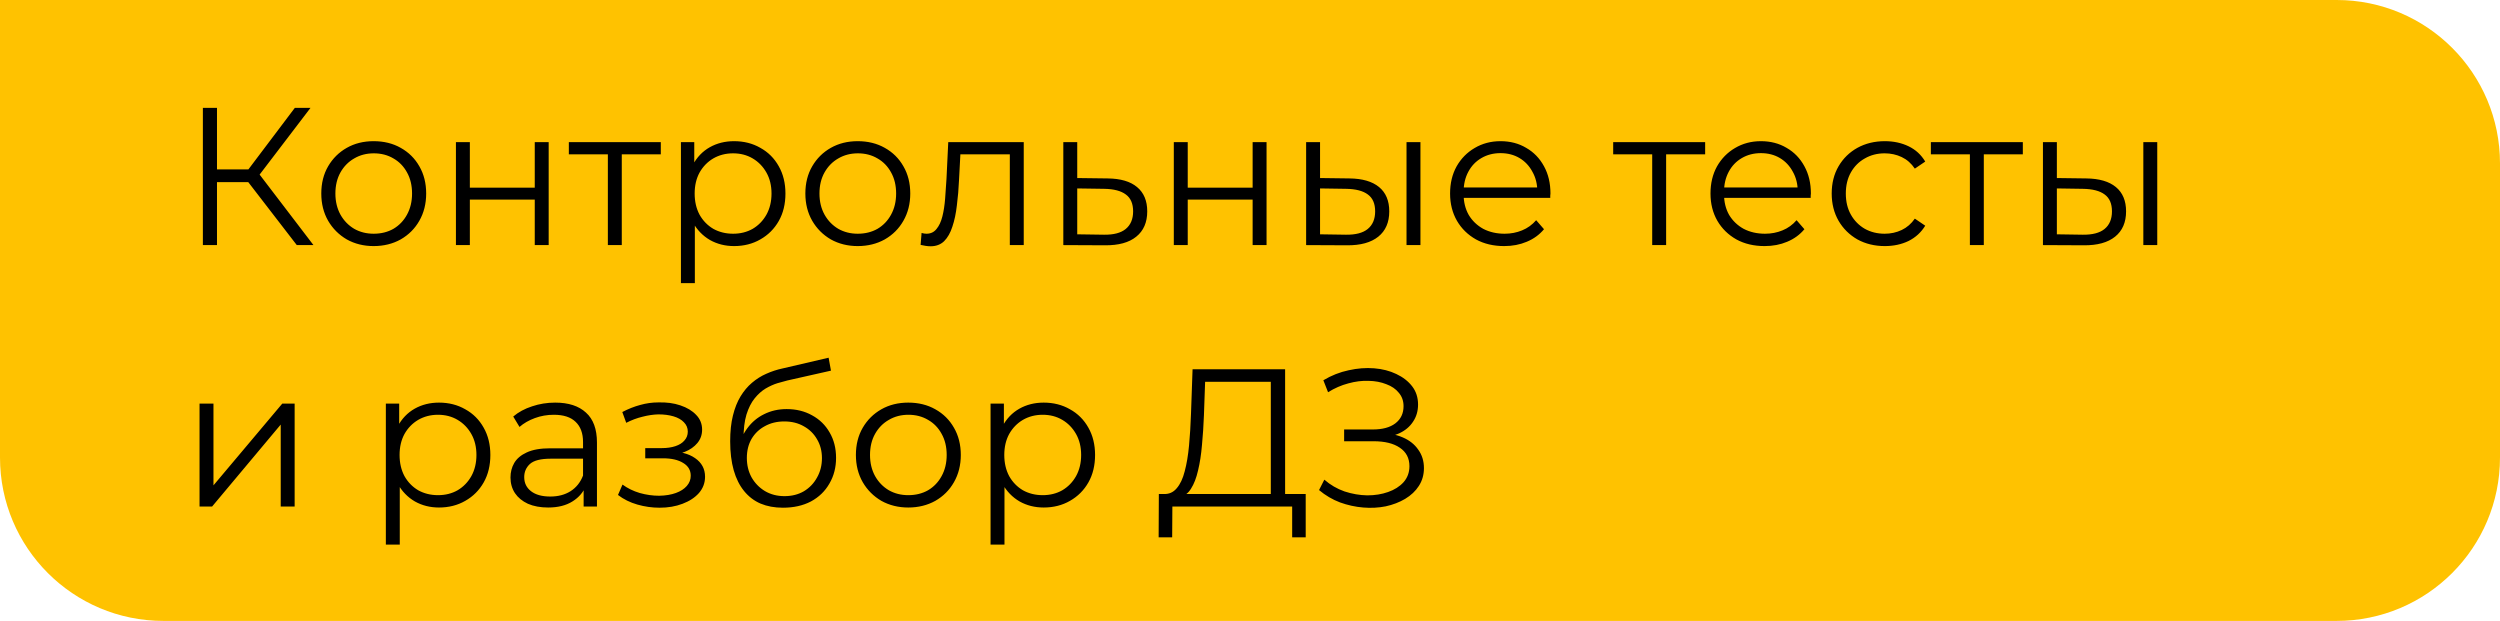
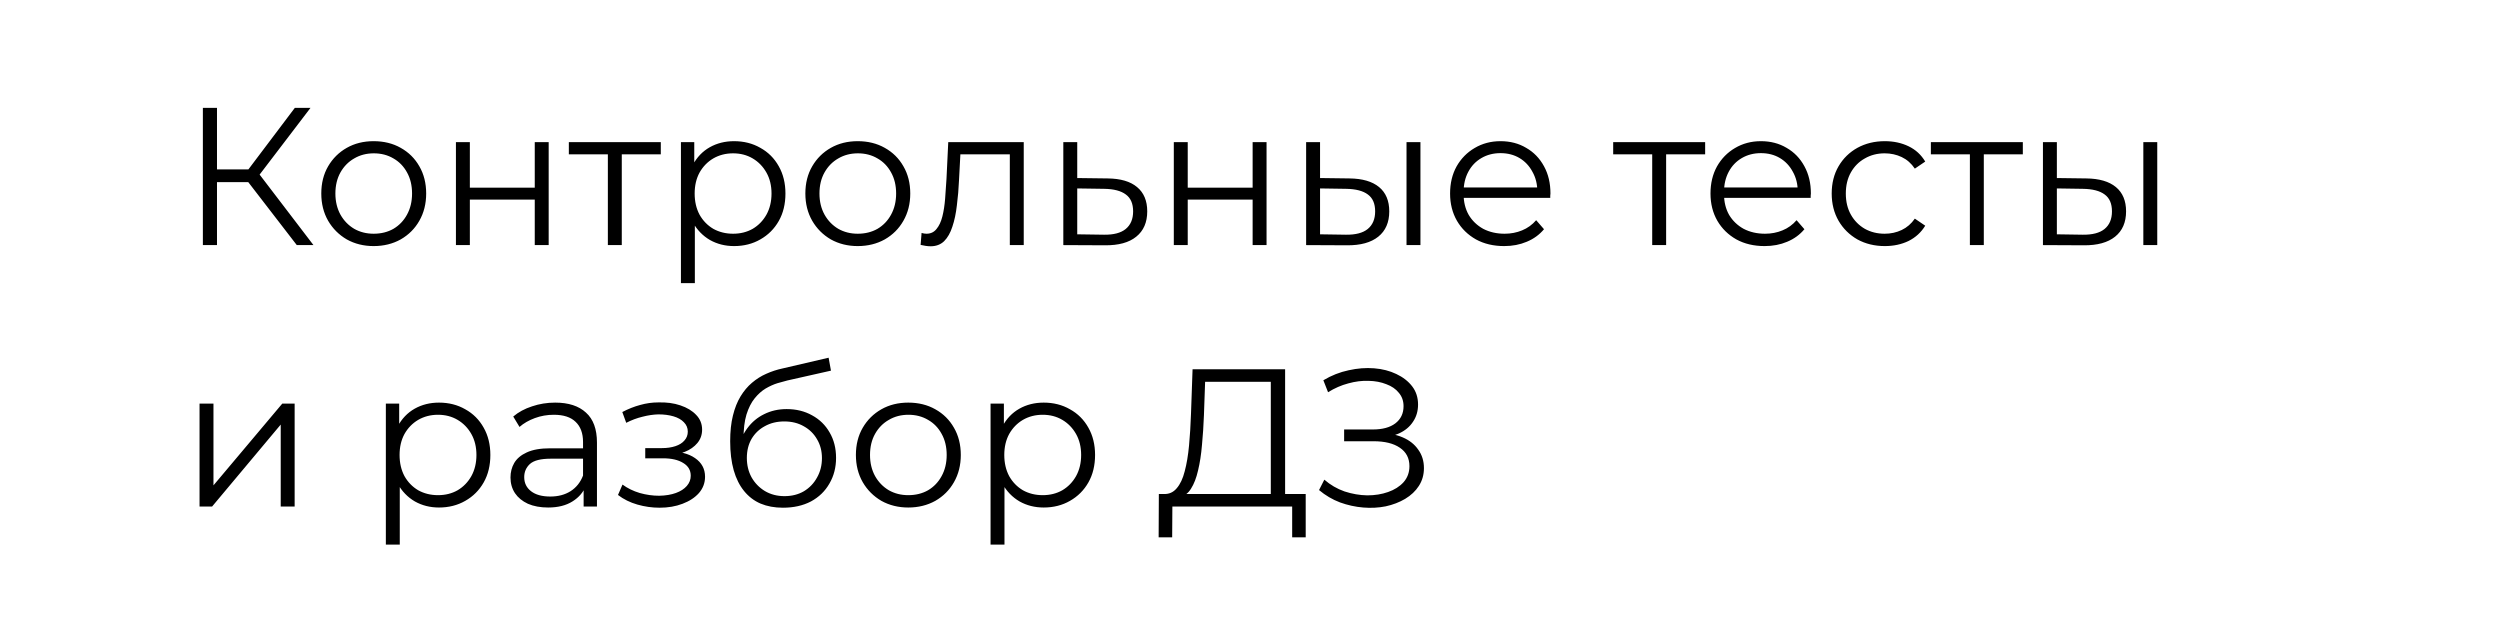
<svg xmlns="http://www.w3.org/2000/svg" width="153" height="38" viewBox="0 0 153 38" fill="none">
-   <path d="M0 0H143C148.523 0 153 4.477 153 10V28C153 33.523 148.523 38 143 38H10C4.477 38 0 33.523 0 28V0Z" fill="#FFC200" />
  <path d="M18.164 15L14.936 10.812L15.656 10.38L19.184 15H18.164ZM12.416 15V6.6H13.28V15H12.416ZM13.016 11.148V10.368H15.644V11.148H13.016ZM15.728 10.896L14.912 10.752L18.044 6.6H19.004L15.728 10.896ZM22.866 15.06C22.259 15.06 21.71 14.924 21.223 14.652C20.742 14.372 20.363 13.992 20.082 13.512C19.802 13.024 19.663 12.468 19.663 11.844C19.663 11.212 19.802 10.656 20.082 10.176C20.363 9.696 20.742 9.32 21.223 9.048C21.703 8.776 22.25 8.64 22.866 8.64C23.491 8.64 24.043 8.776 24.523 9.048C25.011 9.32 25.39 9.696 25.663 10.176C25.942 10.656 26.082 11.212 26.082 11.844C26.082 12.468 25.942 13.024 25.663 13.512C25.39 13.992 25.011 14.372 24.523 14.652C24.035 14.924 23.483 15.06 22.866 15.06ZM22.866 14.304C23.323 14.304 23.727 14.204 24.078 14.004C24.43 13.796 24.706 13.508 24.907 13.14C25.114 12.764 25.218 12.332 25.218 11.844C25.218 11.348 25.114 10.916 24.907 10.548C24.706 10.18 24.43 9.896 24.078 9.696C23.727 9.488 23.326 9.384 22.878 9.384C22.43 9.384 22.03 9.488 21.678 9.696C21.326 9.896 21.047 10.18 20.838 10.548C20.631 10.916 20.526 11.348 20.526 11.844C20.526 12.332 20.631 12.764 20.838 13.14C21.047 13.508 21.326 13.796 21.678 14.004C22.03 14.204 22.427 14.304 22.866 14.304ZM27.903 15V8.7H28.755V11.484H32.727V8.7H33.579V15H32.727V12.216H28.755V15H27.903ZM37.201 15V9.216L37.417 9.444H34.813V8.7H40.441V9.444H37.837L38.053 9.216V15H37.201ZM44.925 15.06C44.381 15.06 43.889 14.936 43.449 14.688C43.009 14.432 42.657 14.068 42.393 13.596C42.137 13.116 42.009 12.532 42.009 11.844C42.009 11.156 42.137 10.576 42.393 10.104C42.649 9.624 42.997 9.26 43.437 9.012C43.877 8.764 44.373 8.64 44.925 8.64C45.525 8.64 46.061 8.776 46.533 9.048C47.013 9.312 47.389 9.688 47.661 10.176C47.933 10.656 48.069 11.212 48.069 11.844C48.069 12.484 47.933 13.044 47.661 13.524C47.389 14.004 47.013 14.38 46.533 14.652C46.061 14.924 45.525 15.06 44.925 15.06ZM41.673 17.328V8.7H42.489V10.596L42.405 11.856L42.525 13.128V17.328H41.673ZM44.865 14.304C45.313 14.304 45.713 14.204 46.065 14.004C46.417 13.796 46.697 13.508 46.905 13.14C47.113 12.764 47.217 12.332 47.217 11.844C47.217 11.356 47.113 10.928 46.905 10.56C46.697 10.192 46.417 9.904 46.065 9.696C45.713 9.488 45.313 9.384 44.865 9.384C44.417 9.384 44.013 9.488 43.653 9.696C43.301 9.904 43.021 10.192 42.813 10.56C42.613 10.928 42.513 11.356 42.513 11.844C42.513 12.332 42.613 12.764 42.813 13.14C43.021 13.508 43.301 13.796 43.653 14.004C44.013 14.204 44.417 14.304 44.865 14.304ZM52.492 15.06C51.883 15.06 51.336 14.924 50.847 14.652C50.367 14.372 49.987 13.992 49.708 13.512C49.428 13.024 49.288 12.468 49.288 11.844C49.288 11.212 49.428 10.656 49.708 10.176C49.987 9.696 50.367 9.32 50.847 9.048C51.328 8.776 51.876 8.64 52.492 8.64C53.115 8.64 53.667 8.776 54.148 9.048C54.636 9.32 55.016 9.696 55.288 10.176C55.568 10.656 55.708 11.212 55.708 11.844C55.708 12.468 55.568 13.024 55.288 13.512C55.016 13.992 54.636 14.372 54.148 14.652C53.66 14.924 53.108 15.06 52.492 15.06ZM52.492 14.304C52.947 14.304 53.352 14.204 53.703 14.004C54.056 13.796 54.331 13.508 54.532 13.14C54.739 12.764 54.843 12.332 54.843 11.844C54.843 11.348 54.739 10.916 54.532 10.548C54.331 10.18 54.056 9.896 53.703 9.696C53.352 9.488 52.952 9.384 52.504 9.384C52.056 9.384 51.656 9.488 51.303 9.696C50.952 9.896 50.672 10.18 50.464 10.548C50.255 10.916 50.151 11.348 50.151 11.844C50.151 12.332 50.255 12.764 50.464 13.14C50.672 13.508 50.952 13.796 51.303 14.004C51.656 14.204 52.051 14.304 52.492 14.304ZM56.341 14.988L56.401 14.256C56.457 14.264 56.509 14.276 56.557 14.292C56.613 14.3 56.661 14.304 56.701 14.304C56.957 14.304 57.161 14.208 57.313 14.016C57.473 13.824 57.593 13.568 57.673 13.248C57.753 12.928 57.809 12.568 57.841 12.168C57.873 11.76 57.901 11.352 57.925 10.944L58.033 8.7H62.653V15H61.801V9.192L62.017 9.444H58.585L58.789 9.18L58.693 11.004C58.669 11.548 58.625 12.068 58.561 12.564C58.505 13.06 58.413 13.496 58.285 13.872C58.165 14.248 57.997 14.544 57.781 14.76C57.565 14.968 57.289 15.072 56.953 15.072C56.857 15.072 56.757 15.064 56.653 15.048C56.557 15.032 56.453 15.012 56.341 14.988ZM67.787 10.92C68.579 10.928 69.179 11.104 69.587 11.448C70.003 11.792 70.211 12.288 70.211 12.936C70.211 13.608 69.987 14.124 69.539 14.484C69.099 14.844 68.459 15.02 67.619 15.012L65.075 15V8.7H65.927V10.896L67.787 10.92ZM67.571 14.364C68.155 14.372 68.595 14.256 68.891 14.016C69.195 13.768 69.347 13.408 69.347 12.936C69.347 12.464 69.199 12.12 68.903 11.904C68.607 11.68 68.163 11.564 67.571 11.556L65.927 11.532V14.34L67.571 14.364ZM71.837 15V8.7H72.689V11.484H76.661V8.7H77.513V15H76.661V12.216H72.689V15H71.837ZM86.079 15V8.7H86.931V15H86.079ZM82.587 10.92C83.379 10.928 83.983 11.104 84.399 11.448C84.815 11.792 85.023 12.288 85.023 12.936C85.023 13.608 84.799 14.124 84.351 14.484C83.903 14.844 83.263 15.02 82.431 15.012L79.935 15V8.7H80.787V10.896L82.587 10.92ZM82.371 14.364C82.963 14.372 83.407 14.256 83.703 14.016C84.007 13.768 84.159 13.408 84.159 12.936C84.159 12.464 84.011 12.12 83.715 11.904C83.419 11.68 82.971 11.564 82.371 11.556L80.787 11.532V14.34L82.371 14.364ZM92.056 15.06C91.4 15.06 90.825 14.924 90.329 14.652C89.832 14.372 89.445 13.992 89.165 13.512C88.885 13.024 88.745 12.468 88.745 11.844C88.745 11.22 88.876 10.668 89.141 10.188C89.412 9.708 89.781 9.332 90.245 9.06C90.716 8.78 91.245 8.64 91.829 8.64C92.421 8.64 92.945 8.776 93.4 9.048C93.865 9.312 94.228 9.688 94.493 10.176C94.757 10.656 94.888 11.212 94.888 11.844C94.888 11.884 94.885 11.928 94.876 11.976C94.876 12.016 94.876 12.06 94.876 12.108H89.392V11.472H94.421L94.085 11.724C94.085 11.268 93.984 10.864 93.784 10.512C93.593 10.152 93.329 9.872 92.993 9.672C92.656 9.472 92.269 9.372 91.829 9.372C91.397 9.372 91.008 9.472 90.665 9.672C90.32 9.872 90.052 10.152 89.861 10.512C89.668 10.872 89.573 11.284 89.573 11.748V11.88C89.573 12.36 89.677 12.784 89.885 13.152C90.1 13.512 90.397 13.796 90.772 14.004C91.156 14.204 91.593 14.304 92.081 14.304C92.465 14.304 92.82 14.236 93.148 14.1C93.484 13.964 93.772 13.756 94.013 13.476L94.493 14.028C94.213 14.364 93.861 14.62 93.436 14.796C93.02 14.972 92.561 15.06 92.056 15.06ZM101.115 15V9.216L101.331 9.444H98.727V8.7H104.355V9.444H101.751L101.967 9.216V15H101.115ZM107.994 15.06C107.338 15.06 106.762 14.924 106.266 14.652C105.77 14.372 105.382 13.992 105.102 13.512C104.822 13.024 104.682 12.468 104.682 11.844C104.682 11.22 104.814 10.668 105.078 10.188C105.35 9.708 105.718 9.332 106.182 9.06C106.654 8.78 107.182 8.64 107.766 8.64C108.358 8.64 108.882 8.776 109.338 9.048C109.802 9.312 110.166 9.688 110.43 10.176C110.694 10.656 110.826 11.212 110.826 11.844C110.826 11.884 110.822 11.928 110.814 11.976C110.814 12.016 110.814 12.06 110.814 12.108H105.33V11.472H110.358L110.022 11.724C110.022 11.268 109.922 10.864 109.722 10.512C109.53 10.152 109.266 9.872 108.93 9.672C108.594 9.472 108.206 9.372 107.766 9.372C107.334 9.372 106.946 9.472 106.602 9.672C106.258 9.872 105.99 10.152 105.798 10.512C105.606 10.872 105.51 11.284 105.51 11.748V11.88C105.51 12.36 105.614 12.784 105.822 13.152C106.038 13.512 106.334 13.796 106.71 14.004C107.094 14.204 107.53 14.304 108.018 14.304C108.402 14.304 108.758 14.236 109.086 14.1C109.422 13.964 109.71 13.756 109.95 13.476L110.43 14.028C110.15 14.364 109.798 14.62 109.374 14.796C108.958 14.972 108.498 15.06 107.994 15.06ZM115.352 15.06C114.728 15.06 114.168 14.924 113.672 14.652C113.184 14.372 112.8 13.992 112.52 13.512C112.24 13.024 112.1 12.468 112.1 11.844C112.1 11.212 112.24 10.656 112.52 10.176C112.8 9.696 113.184 9.32 113.672 9.048C114.168 8.776 114.728 8.64 115.352 8.64C115.888 8.64 116.372 8.744 116.804 8.952C117.236 9.16 117.576 9.472 117.824 9.888L117.188 10.32C116.972 10 116.704 9.764 116.384 9.612C116.064 9.46 115.716 9.384 115.34 9.384C114.892 9.384 114.488 9.488 114.128 9.696C113.768 9.896 113.484 10.18 113.276 10.548C113.068 10.916 112.964 11.348 112.964 11.844C112.964 12.34 113.068 12.772 113.276 13.14C113.484 13.508 113.768 13.796 114.128 14.004C114.488 14.204 114.892 14.304 115.34 14.304C115.716 14.304 116.064 14.228 116.384 14.076C116.704 13.924 116.972 13.692 117.188 13.38L117.824 13.812C117.576 14.22 117.236 14.532 116.804 14.748C116.372 14.956 115.888 15.06 115.352 15.06ZM120.557 15V9.216L120.773 9.444H118.169V8.7H123.797V9.444H121.193L121.409 9.216V15H120.557ZM131.172 15V8.7H132.024V15H131.172ZM127.68 10.92C128.472 10.928 129.076 11.104 129.492 11.448C129.908 11.792 130.116 12.288 130.116 12.936C130.116 13.608 129.892 14.124 129.444 14.484C128.996 14.844 128.356 15.02 127.524 15.012L125.028 15V8.7H125.88V10.896L127.68 10.92ZM127.464 14.364C128.056 14.372 128.5 14.256 128.796 14.016C129.1 13.768 129.252 13.408 129.252 12.936C129.252 12.464 129.104 12.12 128.808 11.904C128.512 11.68 128.064 11.564 127.464 11.556L125.88 11.532V14.34L127.464 14.364ZM12.212 31V24.7H13.064V29.704L17.276 24.7H18.032V31H17.18V25.984L12.98 31H12.212ZM26.866 31.06C26.322 31.06 25.83 30.936 25.39 30.688C24.95 30.432 24.598 30.068 24.334 29.596C24.078 29.116 23.95 28.532 23.95 27.844C23.95 27.156 24.078 26.576 24.334 26.104C24.59 25.624 24.938 25.26 25.378 25.012C25.818 24.764 26.314 24.64 26.866 24.64C27.466 24.64 28.002 24.776 28.474 25.048C28.954 25.312 29.33 25.688 29.602 26.176C29.874 26.656 30.01 27.212 30.01 27.844C30.01 28.484 29.874 29.044 29.602 29.524C29.33 30.004 28.954 30.38 28.474 30.652C28.002 30.924 27.466 31.06 26.866 31.06ZM23.614 33.328V24.7H24.43V26.596L24.346 27.856L24.466 29.128V33.328H23.614ZM26.806 30.304C27.254 30.304 27.654 30.204 28.006 30.004C28.358 29.796 28.638 29.508 28.846 29.14C29.054 28.764 29.158 28.332 29.158 27.844C29.158 27.356 29.054 26.928 28.846 26.56C28.638 26.192 28.358 25.904 28.006 25.696C27.654 25.488 27.254 25.384 26.806 25.384C26.358 25.384 25.954 25.488 25.594 25.696C25.242 25.904 24.962 26.192 24.754 26.56C24.554 26.928 24.454 27.356 24.454 27.844C24.454 28.332 24.554 28.764 24.754 29.14C24.962 29.508 25.242 29.796 25.594 30.004C25.954 30.204 26.358 30.304 26.806 30.304ZM35.718 31V29.608L35.682 29.38V27.052C35.682 26.516 35.53 26.104 35.226 25.816C34.93 25.528 34.486 25.384 33.894 25.384C33.486 25.384 33.098 25.452 32.73 25.588C32.362 25.724 32.05 25.904 31.794 26.128L31.41 25.492C31.73 25.22 32.114 25.012 32.562 24.868C33.01 24.716 33.482 24.64 33.978 24.64C34.794 24.64 35.422 24.844 35.862 25.252C36.31 25.652 36.534 26.264 36.534 27.088V31H35.718ZM33.546 31.06C33.074 31.06 32.662 30.984 32.31 30.832C31.966 30.672 31.702 30.456 31.518 30.184C31.334 29.904 31.242 29.584 31.242 29.224C31.242 28.896 31.318 28.6 31.47 28.336C31.63 28.064 31.886 27.848 32.238 27.688C32.598 27.52 33.078 27.436 33.678 27.436H35.85V28.072H33.702C33.094 28.072 32.67 28.18 32.43 28.396C32.198 28.612 32.082 28.88 32.082 29.2C32.082 29.56 32.222 29.848 32.502 30.064C32.782 30.28 33.174 30.388 33.678 30.388C34.158 30.388 34.57 30.28 34.914 30.064C35.266 29.84 35.522 29.52 35.682 29.104L35.874 29.692C35.714 30.108 35.434 30.44 35.034 30.688C34.642 30.936 34.146 31.06 33.546 31.06ZM40.365 31.072C40.885 31.072 41.353 30.992 41.769 30.832C42.193 30.672 42.529 30.452 42.777 30.172C43.025 29.884 43.149 29.552 43.149 29.176C43.149 28.696 42.945 28.316 42.537 28.036C42.137 27.756 41.577 27.616 40.857 27.616L40.821 27.844C41.229 27.844 41.593 27.78 41.913 27.652C42.233 27.524 42.489 27.344 42.681 27.112C42.873 26.88 42.969 26.608 42.969 26.296C42.969 25.944 42.849 25.644 42.609 25.396C42.369 25.14 42.045 24.944 41.637 24.808C41.237 24.672 40.785 24.612 40.281 24.628C39.913 24.628 39.545 24.68 39.177 24.784C38.817 24.88 38.453 25.024 38.085 25.216L38.325 25.876C38.653 25.708 38.985 25.584 39.321 25.504C39.657 25.416 39.981 25.368 40.293 25.36C40.637 25.36 40.945 25.4 41.217 25.48C41.489 25.56 41.701 25.68 41.853 25.84C42.013 26 42.093 26.192 42.093 26.416C42.093 26.624 42.025 26.804 41.889 26.956C41.761 27.108 41.577 27.224 41.337 27.304C41.097 27.384 40.821 27.424 40.509 27.424H39.489V28.048H40.569C41.097 28.048 41.513 28.144 41.817 28.336C42.121 28.52 42.273 28.78 42.273 29.116C42.273 29.348 42.193 29.556 42.033 29.74C41.873 29.924 41.649 30.068 41.361 30.172C41.073 30.276 40.733 30.332 40.341 30.34C39.949 30.34 39.553 30.284 39.153 30.172C38.753 30.052 38.401 29.88 38.097 29.656L37.821 30.292C38.165 30.556 38.561 30.752 39.009 30.88C39.457 31.008 39.909 31.072 40.365 31.072ZM47.915 31.072C47.403 31.072 46.947 30.988 46.547 30.82C46.155 30.652 45.819 30.396 45.539 30.052C45.259 29.708 45.047 29.284 44.903 28.78C44.759 28.268 44.687 27.676 44.687 27.004C44.687 26.404 44.743 25.88 44.855 25.432C44.967 24.976 45.123 24.584 45.323 24.256C45.523 23.928 45.755 23.652 46.019 23.428C46.291 23.196 46.583 23.012 46.895 22.876C47.215 22.732 47.543 22.624 47.879 22.552L50.711 21.892L50.855 22.684L48.191 23.284C48.023 23.324 47.819 23.38 47.579 23.452C47.347 23.524 47.107 23.632 46.859 23.776C46.619 23.92 46.395 24.12 46.187 24.376C45.979 24.632 45.811 24.964 45.683 25.372C45.563 25.772 45.503 26.272 45.503 26.872C45.503 27 45.507 27.104 45.515 27.184C45.523 27.256 45.531 27.336 45.539 27.424C45.555 27.504 45.567 27.624 45.575 27.784L45.203 27.472C45.291 26.984 45.471 26.56 45.743 26.2C46.015 25.832 46.355 25.548 46.763 25.348C47.179 25.14 47.639 25.036 48.143 25.036C48.727 25.036 49.247 25.164 49.703 25.42C50.159 25.668 50.515 26.016 50.771 26.464C51.035 26.912 51.167 27.432 51.167 28.024C51.167 28.608 51.031 29.132 50.759 29.596C50.495 30.06 50.119 30.424 49.631 30.688C49.143 30.944 48.571 31.072 47.915 31.072ZM48.011 30.364C48.459 30.364 48.855 30.264 49.199 30.064C49.543 29.856 49.811 29.576 50.003 29.224C50.203 28.872 50.303 28.476 50.303 28.036C50.303 27.604 50.203 27.22 50.003 26.884C49.811 26.548 49.543 26.284 49.199 26.092C48.855 25.892 48.455 25.792 47.999 25.792C47.551 25.792 47.155 25.888 46.811 26.08C46.467 26.264 46.195 26.524 45.995 26.86C45.803 27.196 45.707 27.584 45.707 28.024C45.707 28.464 45.803 28.86 45.995 29.212C46.195 29.564 46.467 29.844 46.811 30.052C47.163 30.26 47.563 30.364 48.011 30.364ZM55.585 31.06C54.977 31.06 54.429 30.924 53.941 30.652C53.461 30.372 53.081 29.992 52.801 29.512C52.521 29.024 52.381 28.468 52.381 27.844C52.381 27.212 52.521 26.656 52.801 26.176C53.081 25.696 53.461 25.32 53.941 25.048C54.421 24.776 54.969 24.64 55.585 24.64C56.209 24.64 56.761 24.776 57.241 25.048C57.729 25.32 58.109 25.696 58.381 26.176C58.661 26.656 58.801 27.212 58.801 27.844C58.801 28.468 58.661 29.024 58.381 29.512C58.109 29.992 57.729 30.372 57.241 30.652C56.753 30.924 56.201 31.06 55.585 31.06ZM55.585 30.304C56.041 30.304 56.445 30.204 56.797 30.004C57.149 29.796 57.425 29.508 57.625 29.14C57.833 28.764 57.937 28.332 57.937 27.844C57.937 27.348 57.833 26.916 57.625 26.548C57.425 26.18 57.149 25.896 56.797 25.696C56.445 25.488 56.045 25.384 55.597 25.384C55.149 25.384 54.749 25.488 54.397 25.696C54.045 25.896 53.765 26.18 53.557 26.548C53.349 26.916 53.245 27.348 53.245 27.844C53.245 28.332 53.349 28.764 53.557 29.14C53.765 29.508 54.045 29.796 54.397 30.004C54.749 30.204 55.145 30.304 55.585 30.304ZM63.874 31.06C63.33 31.06 62.838 30.936 62.398 30.688C61.958 30.432 61.606 30.068 61.342 29.596C61.086 29.116 60.958 28.532 60.958 27.844C60.958 27.156 61.086 26.576 61.342 26.104C61.598 25.624 61.946 25.26 62.386 25.012C62.826 24.764 63.322 24.64 63.874 24.64C64.474 24.64 65.01 24.776 65.482 25.048C65.962 25.312 66.338 25.688 66.61 26.176C66.882 26.656 67.018 27.212 67.018 27.844C67.018 28.484 66.882 29.044 66.61 29.524C66.338 30.004 65.962 30.38 65.482 30.652C65.01 30.924 64.474 31.06 63.874 31.06ZM60.622 33.328V24.7H61.438V26.596L61.354 27.856L61.474 29.128V33.328H60.622ZM63.814 30.304C64.262 30.304 64.662 30.204 65.014 30.004C65.366 29.796 65.646 29.508 65.854 29.14C66.062 28.764 66.166 28.332 66.166 27.844C66.166 27.356 66.062 26.928 65.854 26.56C65.646 26.192 65.366 25.904 65.014 25.696C64.662 25.488 64.262 25.384 63.814 25.384C63.366 25.384 62.962 25.488 62.602 25.696C62.25 25.904 61.97 26.192 61.762 26.56C61.562 26.928 61.462 27.356 61.462 27.844C61.462 28.332 61.562 28.764 61.762 29.14C61.97 29.508 62.25 29.796 62.602 30.004C62.962 30.204 63.366 30.304 63.814 30.304ZM77.773 30.58V23.368H73.753L73.681 25.408C73.657 26.04 73.617 26.648 73.561 27.232C73.513 27.808 73.433 28.328 73.321 28.792C73.217 29.248 73.073 29.62 72.889 29.908C72.713 30.196 72.481 30.364 72.193 30.412L71.221 30.232C71.541 30.248 71.805 30.132 72.013 29.884C72.229 29.636 72.393 29.288 72.505 28.84C72.625 28.392 72.713 27.868 72.769 27.268C72.825 26.668 72.865 26.02 72.889 25.324L72.985 22.6H78.649V30.58H77.773ZM70.909 32.884L70.921 30.232H79.909V32.884H79.081V31H71.749L71.737 32.884H70.909ZM80.725 29.992L81.049 29.356C81.417 29.676 81.829 29.916 82.285 30.076C82.749 30.228 83.213 30.308 83.677 30.316C84.141 30.316 84.565 30.248 84.949 30.112C85.341 29.976 85.657 29.776 85.897 29.512C86.137 29.24 86.257 28.912 86.257 28.528C86.257 28.04 86.061 27.664 85.669 27.4C85.285 27.136 84.749 27.004 84.061 27.004H82.261V26.284H84.013C84.605 26.284 85.065 26.16 85.393 25.912C85.729 25.656 85.897 25.304 85.897 24.856C85.897 24.536 85.801 24.264 85.609 24.04C85.425 23.808 85.169 23.632 84.841 23.512C84.521 23.384 84.161 23.316 83.761 23.308C83.361 23.292 82.945 23.344 82.513 23.464C82.089 23.576 81.677 23.756 81.277 24.004L80.989 23.272C81.485 22.976 82.001 22.772 82.537 22.66C83.073 22.54 83.593 22.5 84.097 22.54C84.601 22.58 85.053 22.696 85.453 22.888C85.861 23.08 86.185 23.332 86.425 23.644C86.665 23.956 86.785 24.328 86.785 24.76C86.785 25.16 86.681 25.512 86.473 25.816C86.273 26.12 85.989 26.356 85.621 26.524C85.261 26.684 84.833 26.764 84.337 26.764L84.385 26.5C84.945 26.5 85.429 26.588 85.837 26.764C86.253 26.94 86.573 27.192 86.797 27.52C87.029 27.84 87.145 28.216 87.145 28.648C87.145 29.056 87.041 29.42 86.833 29.74C86.633 30.052 86.353 30.316 85.993 30.532C85.641 30.74 85.245 30.892 84.805 30.988C84.365 31.076 83.905 31.1 83.425 31.06C82.945 31.02 82.473 30.916 82.009 30.748C81.545 30.572 81.117 30.32 80.725 29.992Z" fill="black" />
</svg>